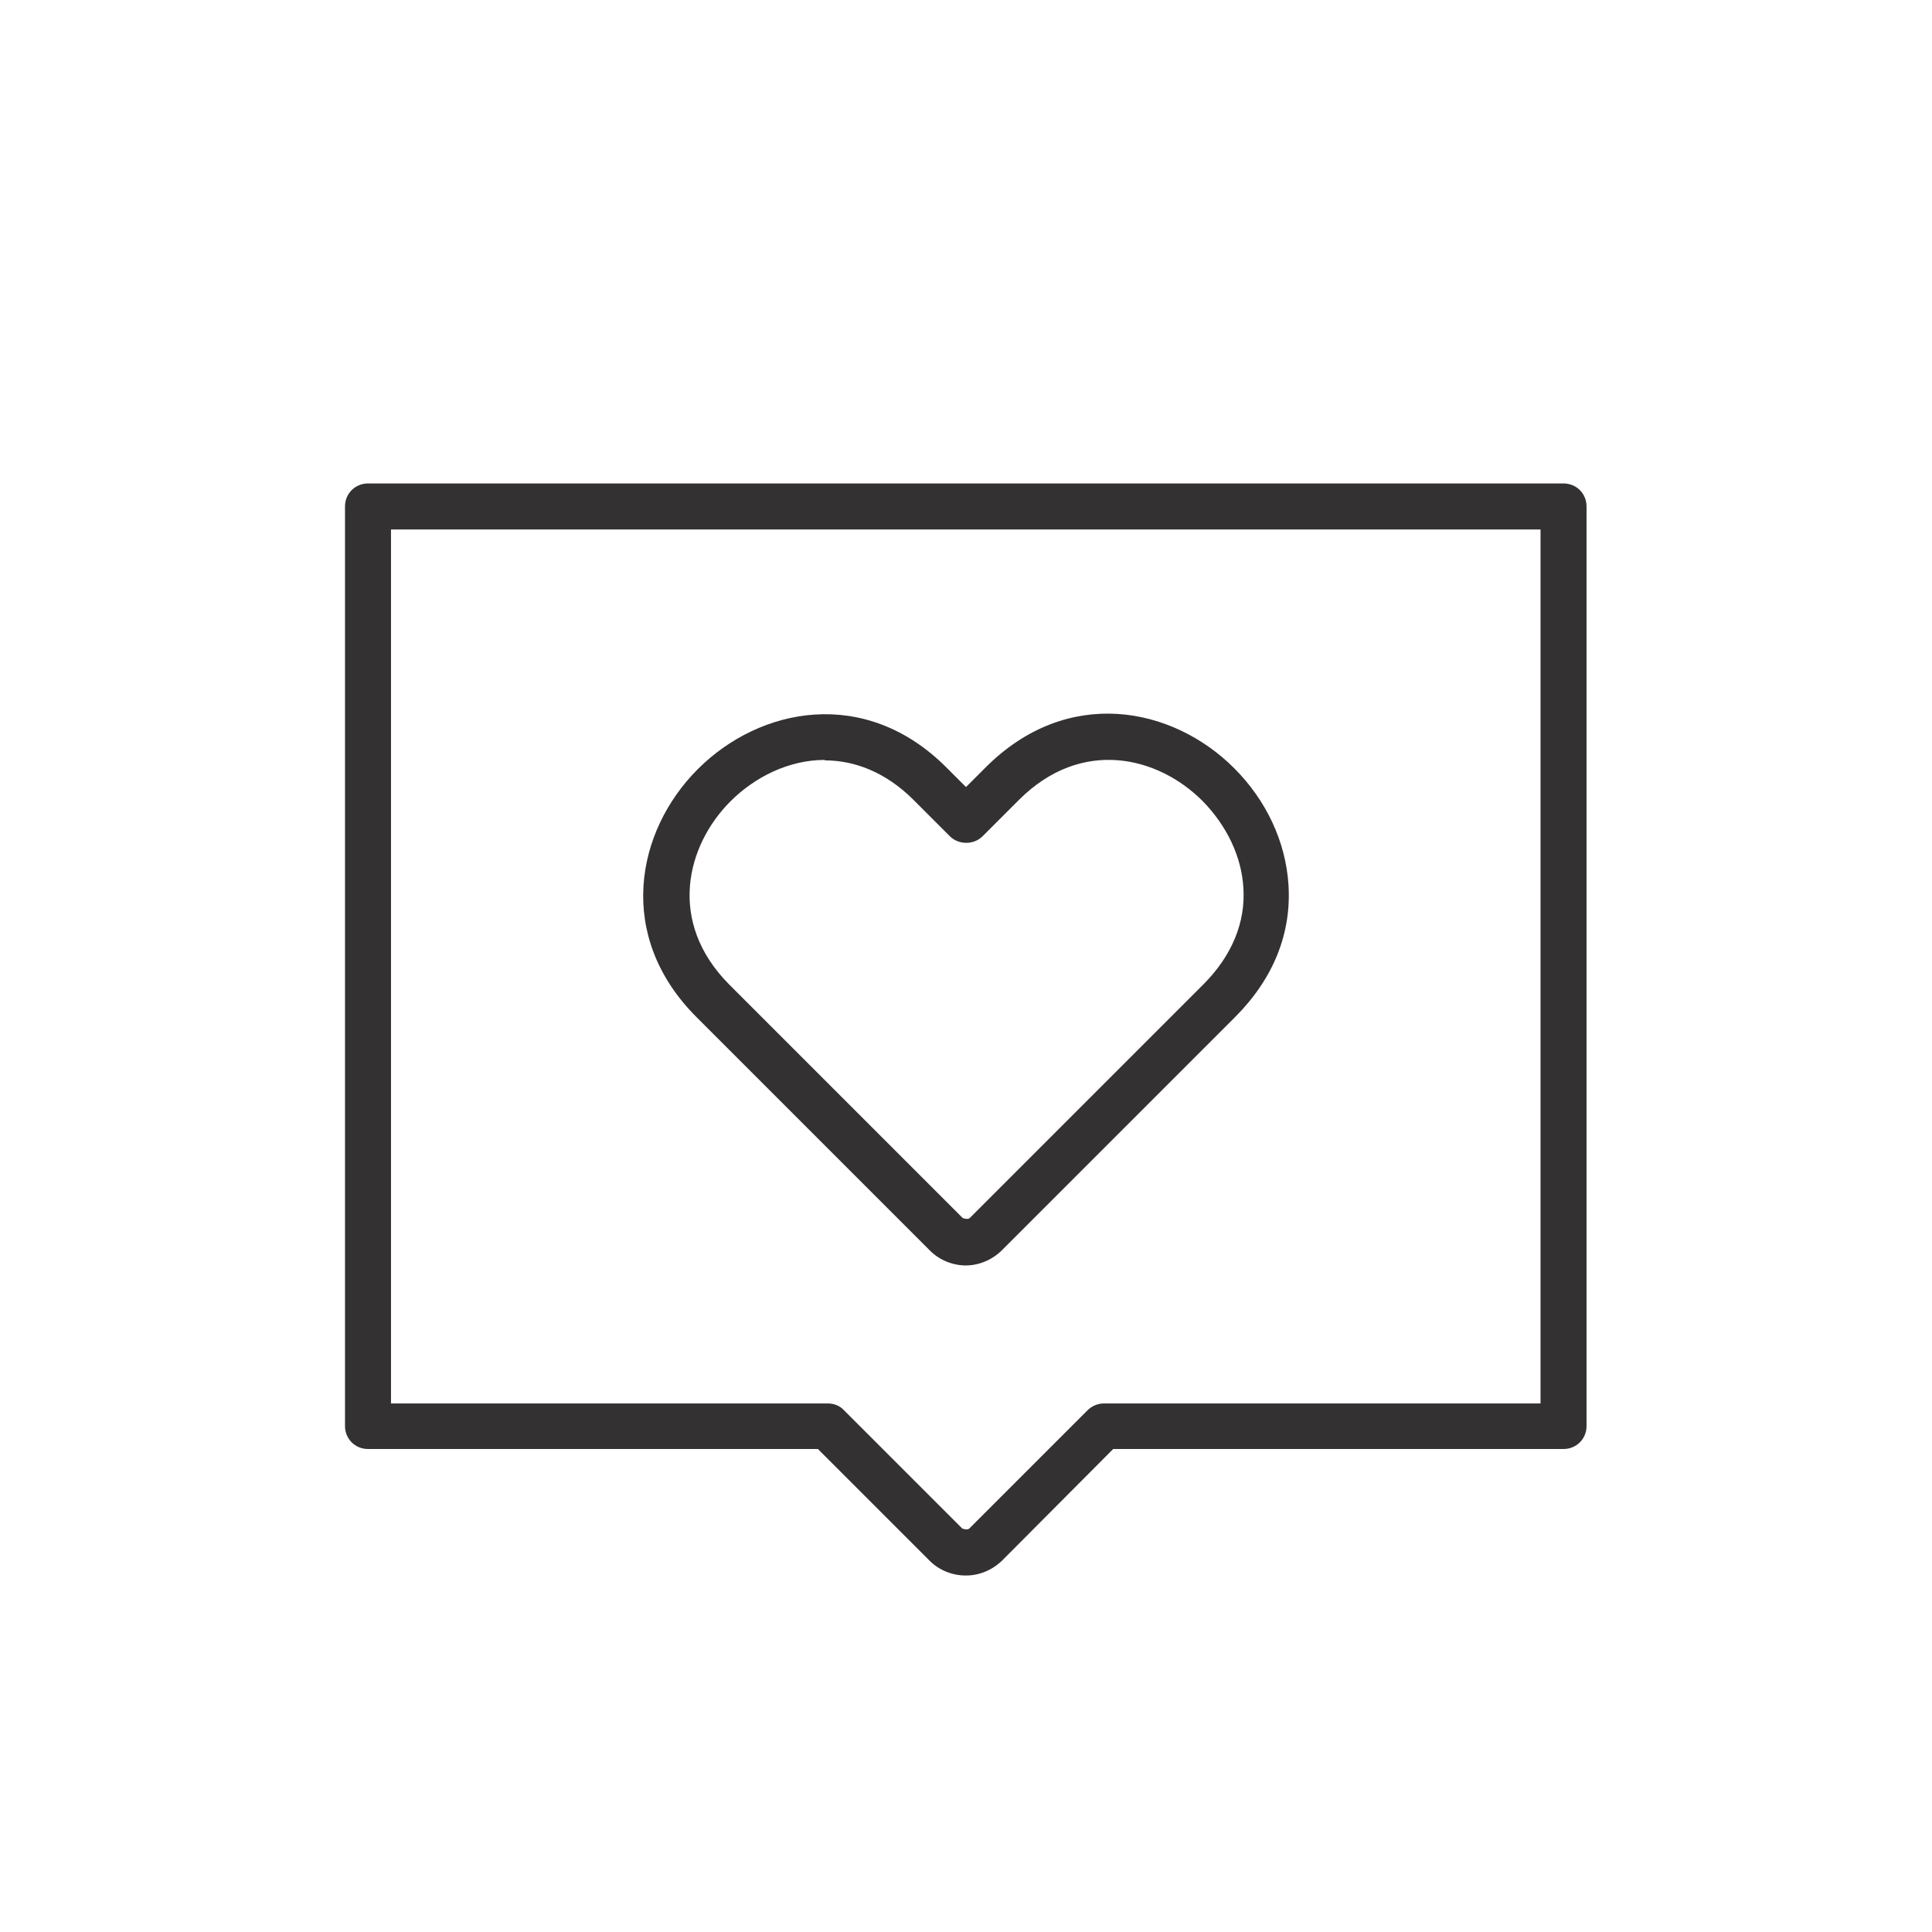
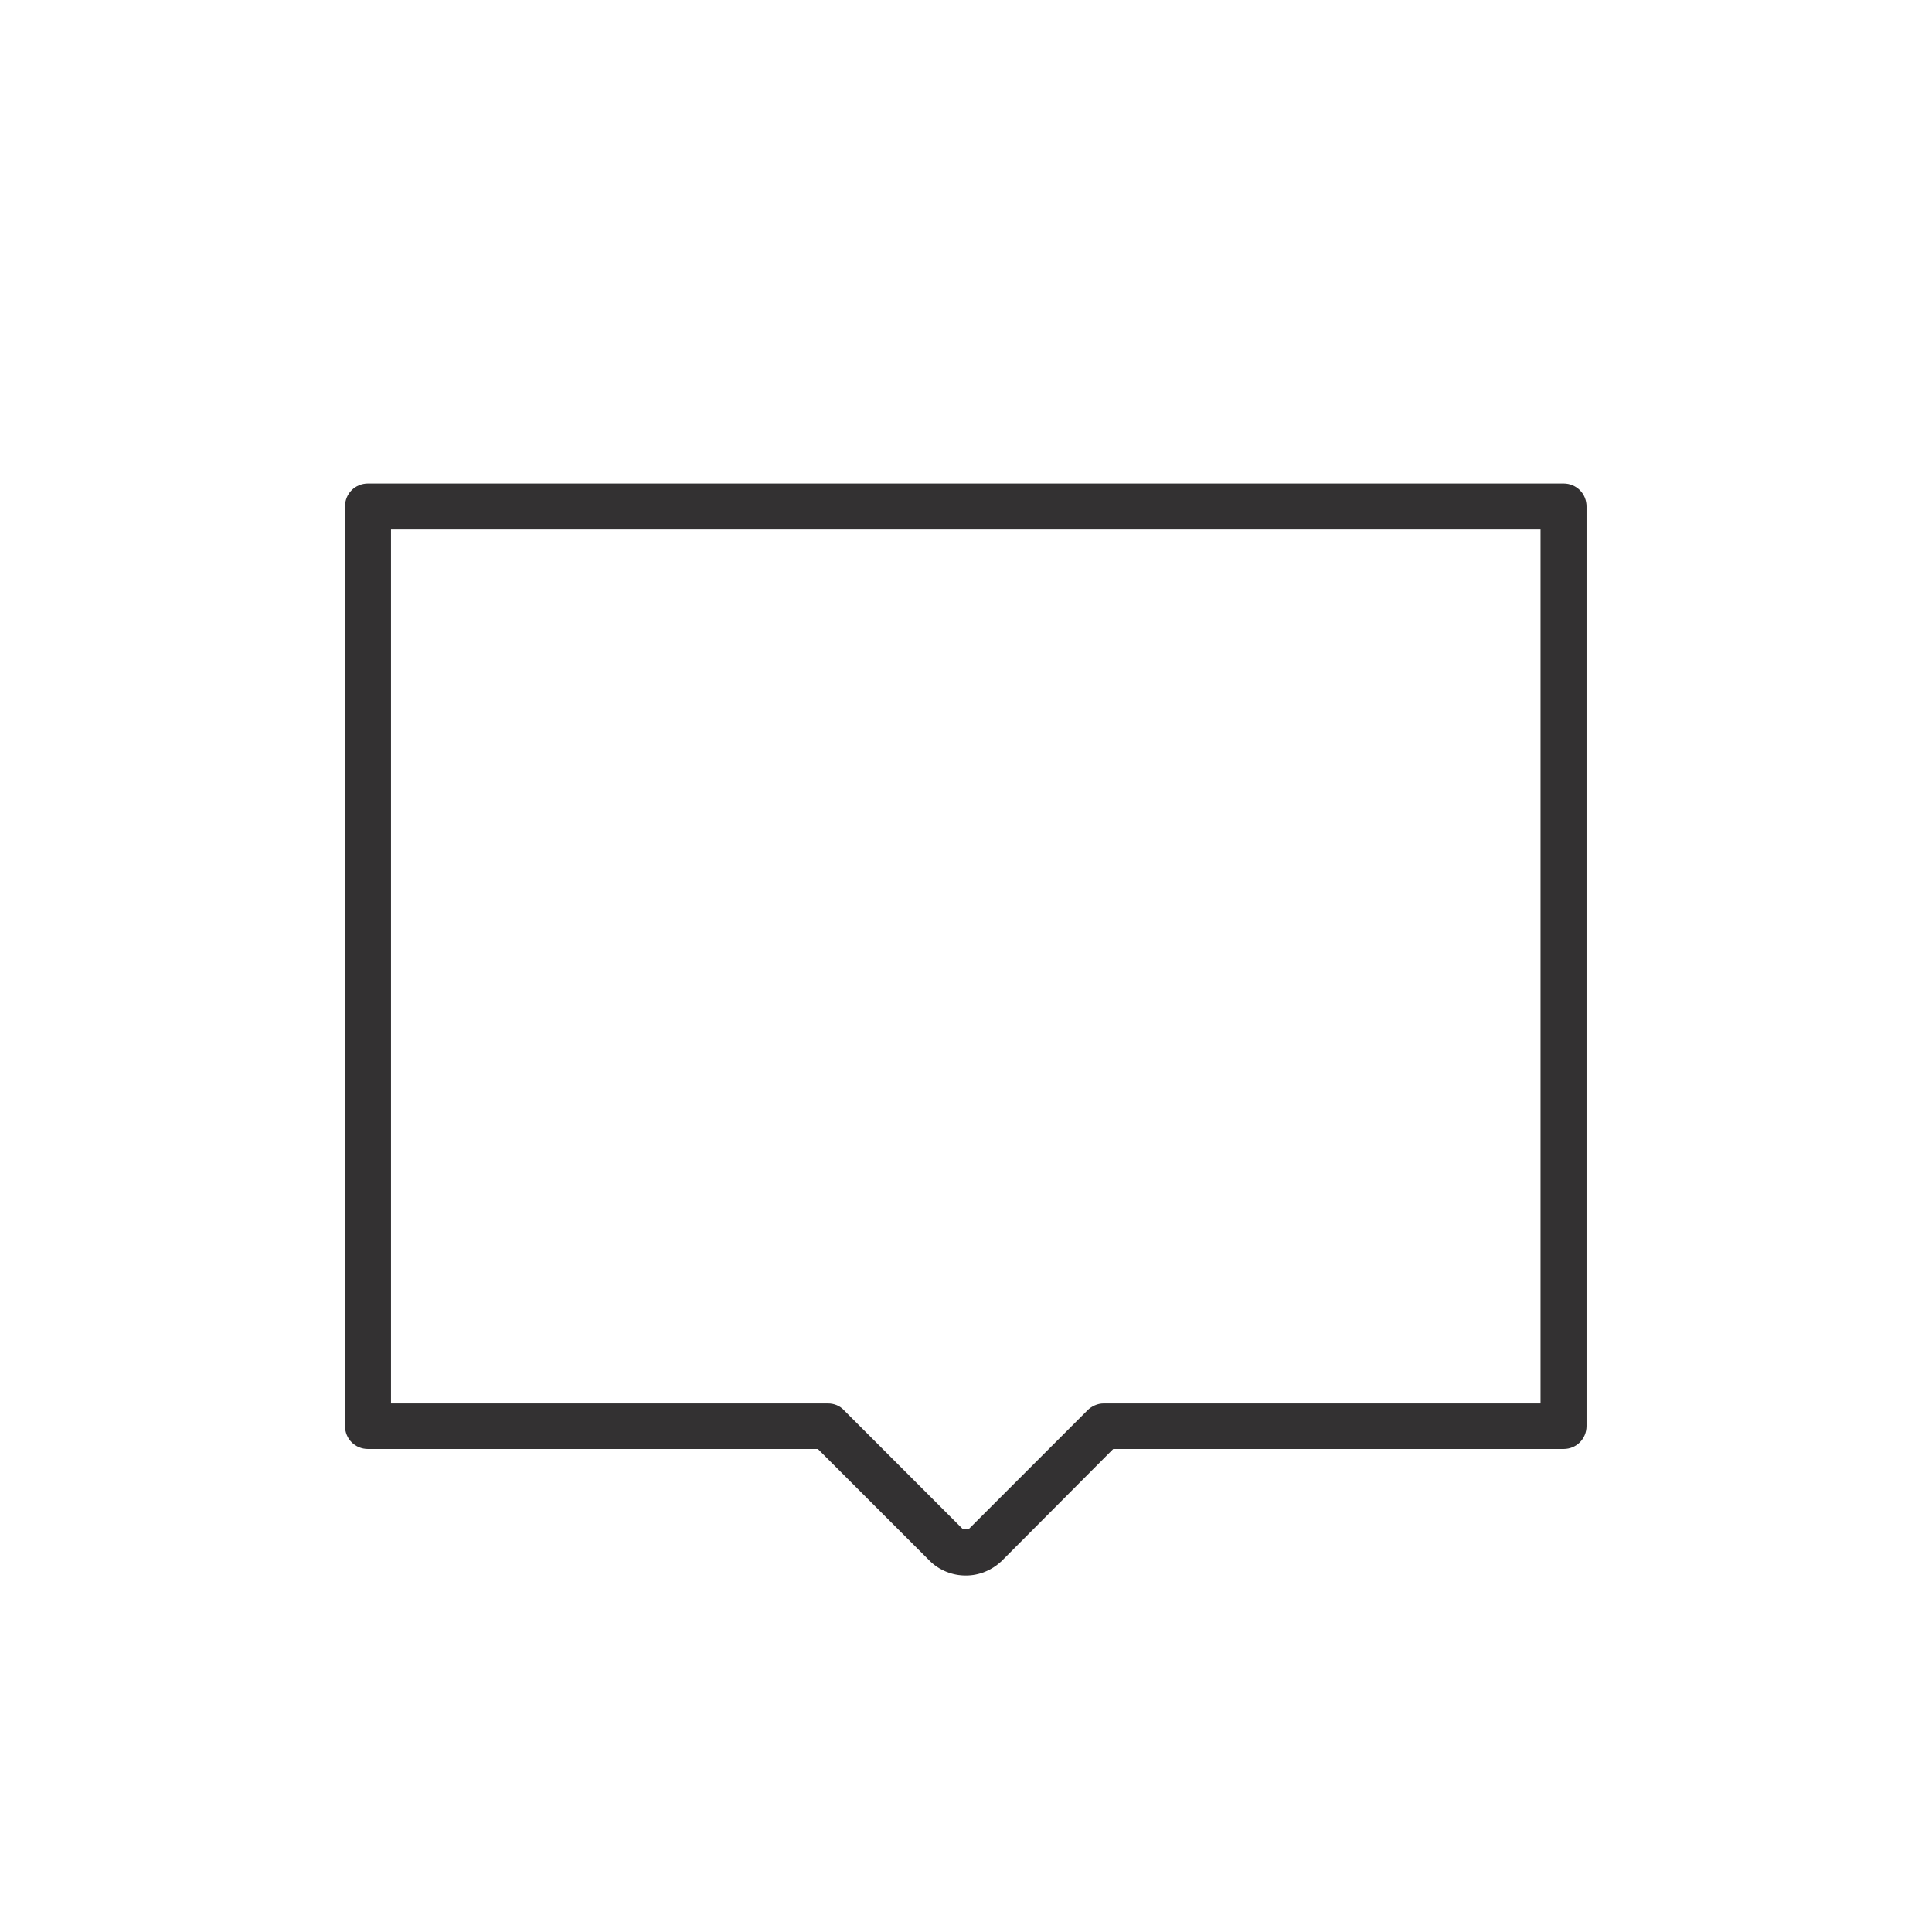
<svg xmlns="http://www.w3.org/2000/svg" data-name="icon" id="b" viewBox="0 0 42 42">
  <defs>
    <style>
      .c {
        fill: #333132;
      }
    </style>
  </defs>
-   <path class="c" d="M21,27.51c-.28,0-.57-.11-.78-.32l-5.08-5.08c-1.76-1.76-1.32-4.04.03-5.39,1.35-1.35,3.64-1.8,5.4-.04l.43.43.43-.43h0c1.77-1.77,4.05-1.33,5.4.02.7.7,1.12,1.6,1.18,2.53.07,1.06-.33,2.05-1.16,2.88l-5.08,5.08c-.22.21-.5.32-.78.32ZM17.93,16.52c-.78,0-1.52.37-2.05.9-.96.96-1.38,2.62-.03,3.98l5.08,5.08s.11.04.15,0l5.08-5.08c.62-.62.92-1.35.87-2.1-.04-.68-.36-1.35-.89-1.89-.97-.97-2.63-1.38-3.99-.02l-.79.79c-.19.19-.52.19-.71,0l-.79-.79c-.61-.61-1.29-.86-1.93-.86Z" />
  <path class="c" d="M20.99,34.25c-.28,0-.57-.11-.78-.32l-2.43-2.43H8c-.28,0-.5-.22-.5-.5V11.01c0-.28.22-.5.5-.5h25.99c.28,0,.5.22.5.5v19.99c0,.28-.22.5-.5.5h-9.79l-2.42,2.43c-.22.21-.5.32-.78.32ZM8.5,30.51h9.5c.13,0,.26.05.35.15l2.57,2.57s.11.04.15,0l2.57-2.57c.09-.09.22-.15.35-.15h9.5V11.51H8.5v18.99Z" />
</svg>